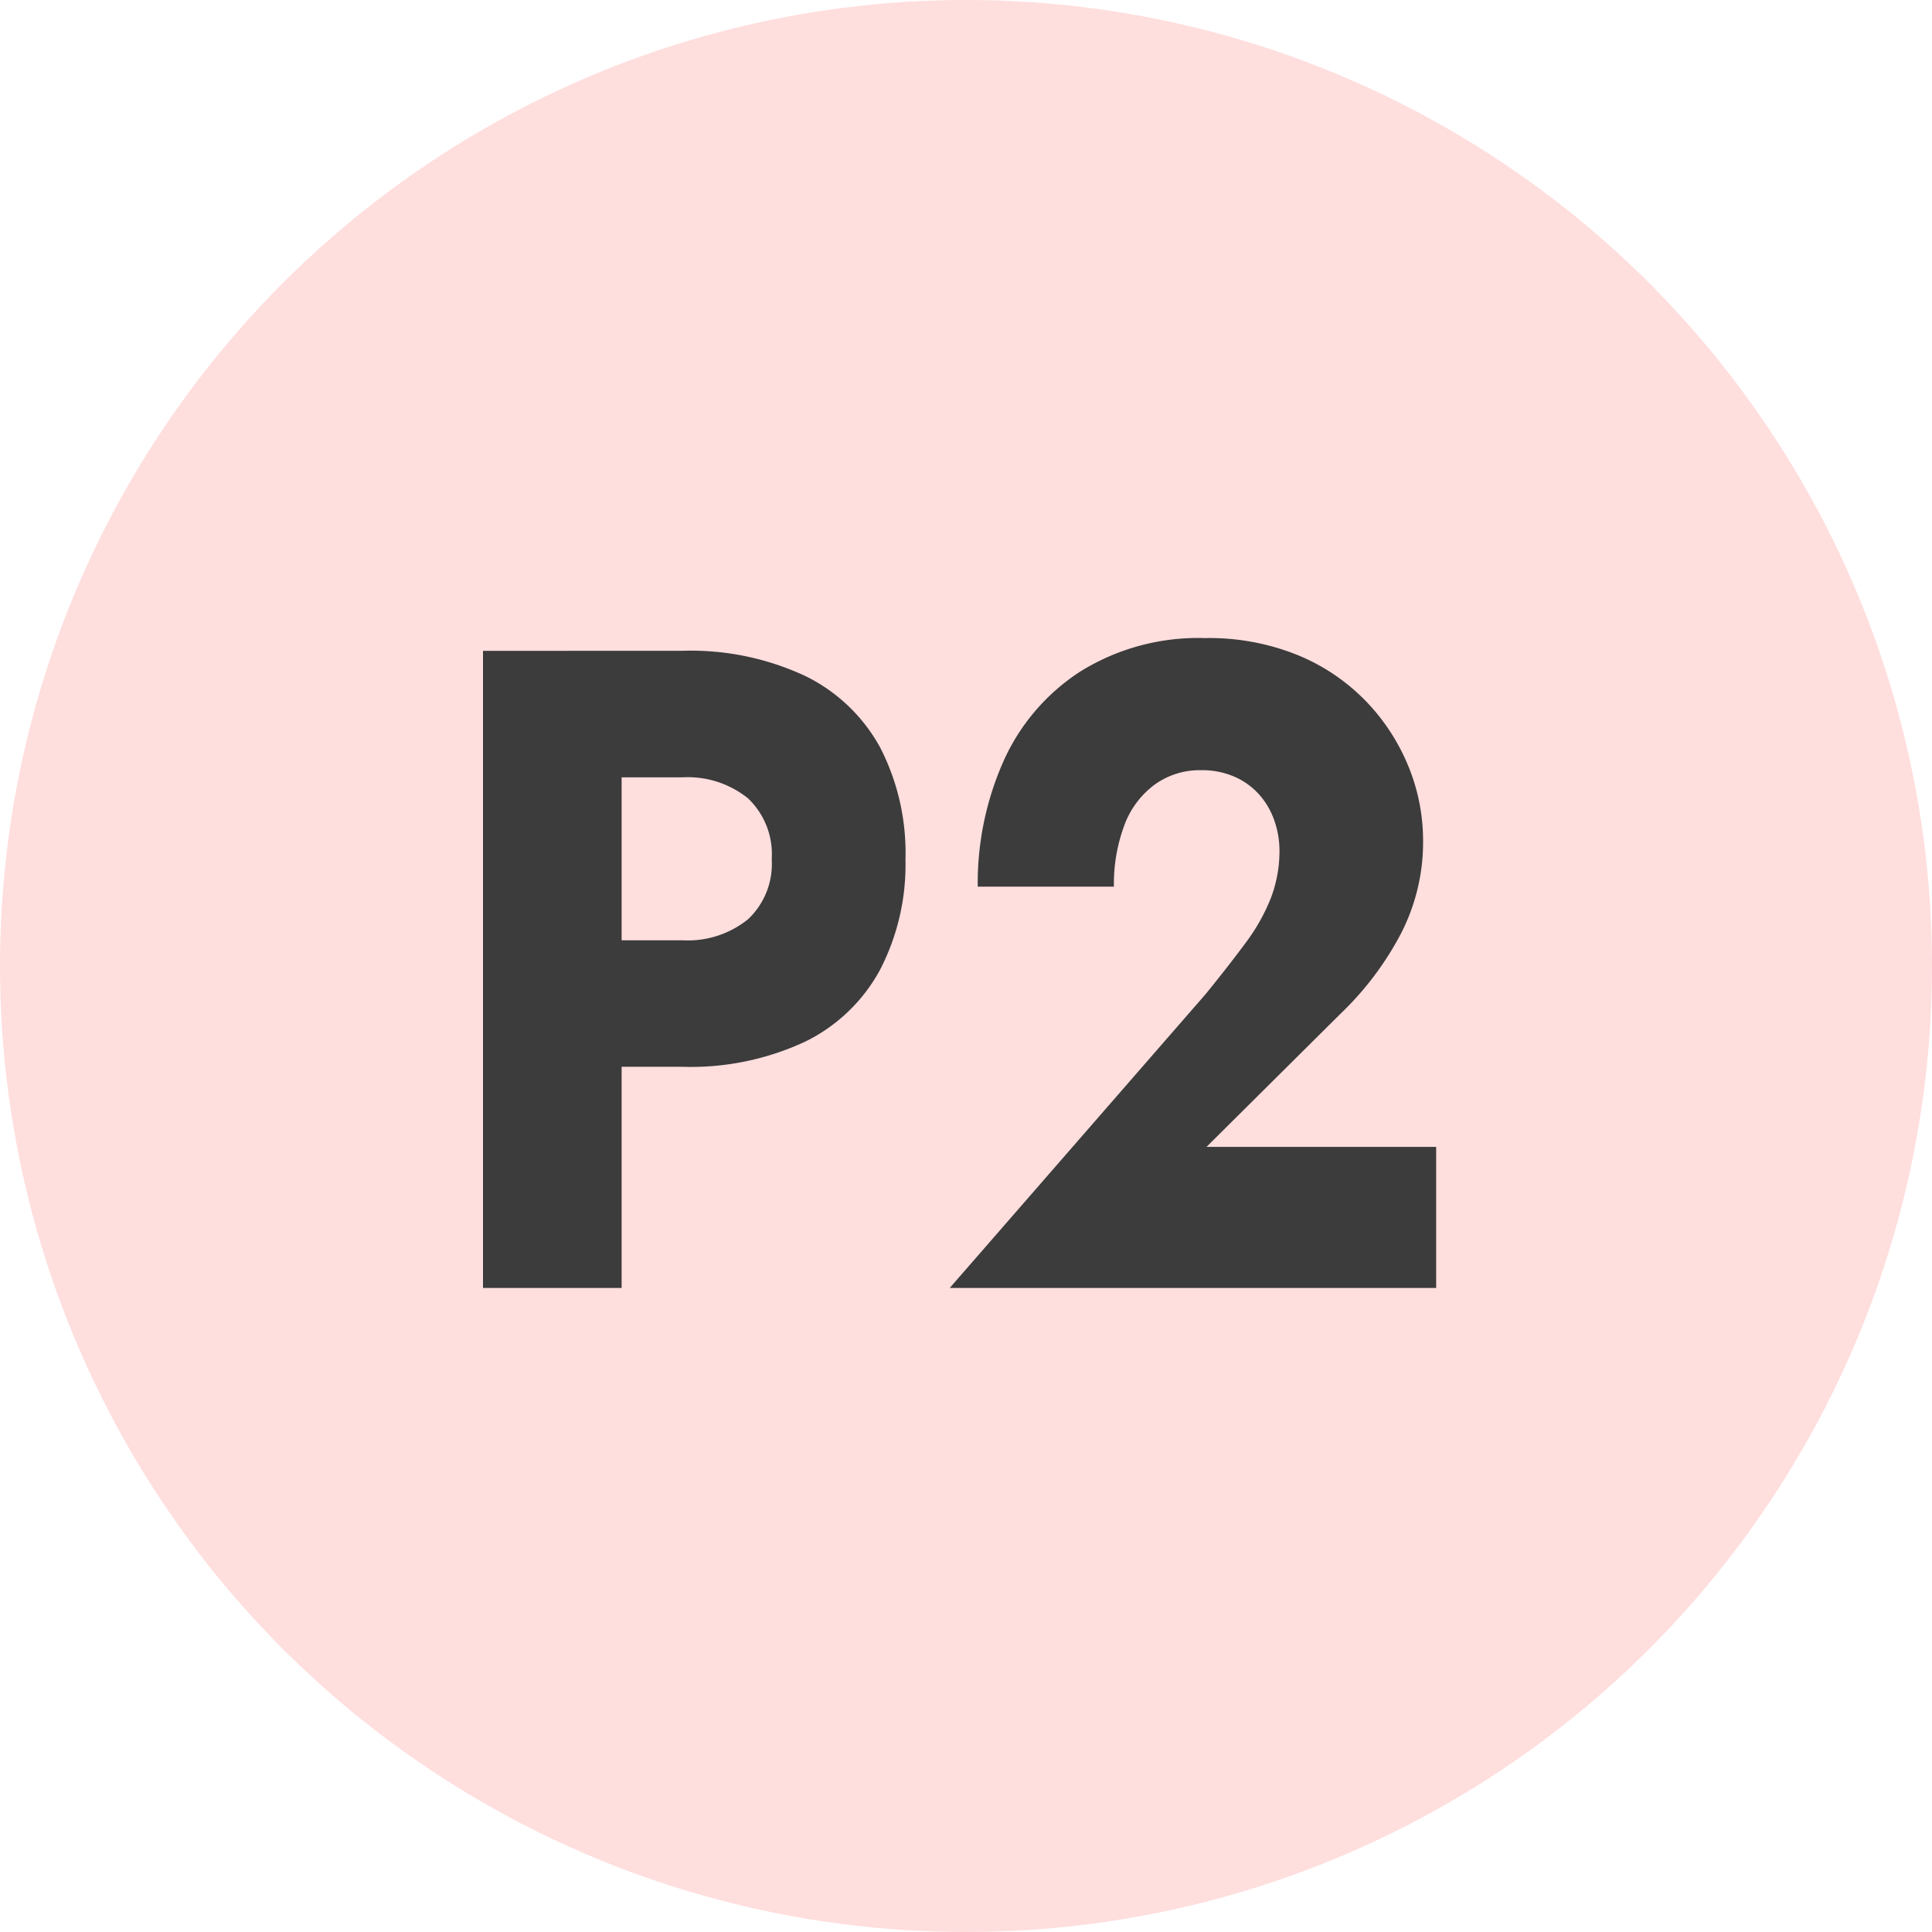
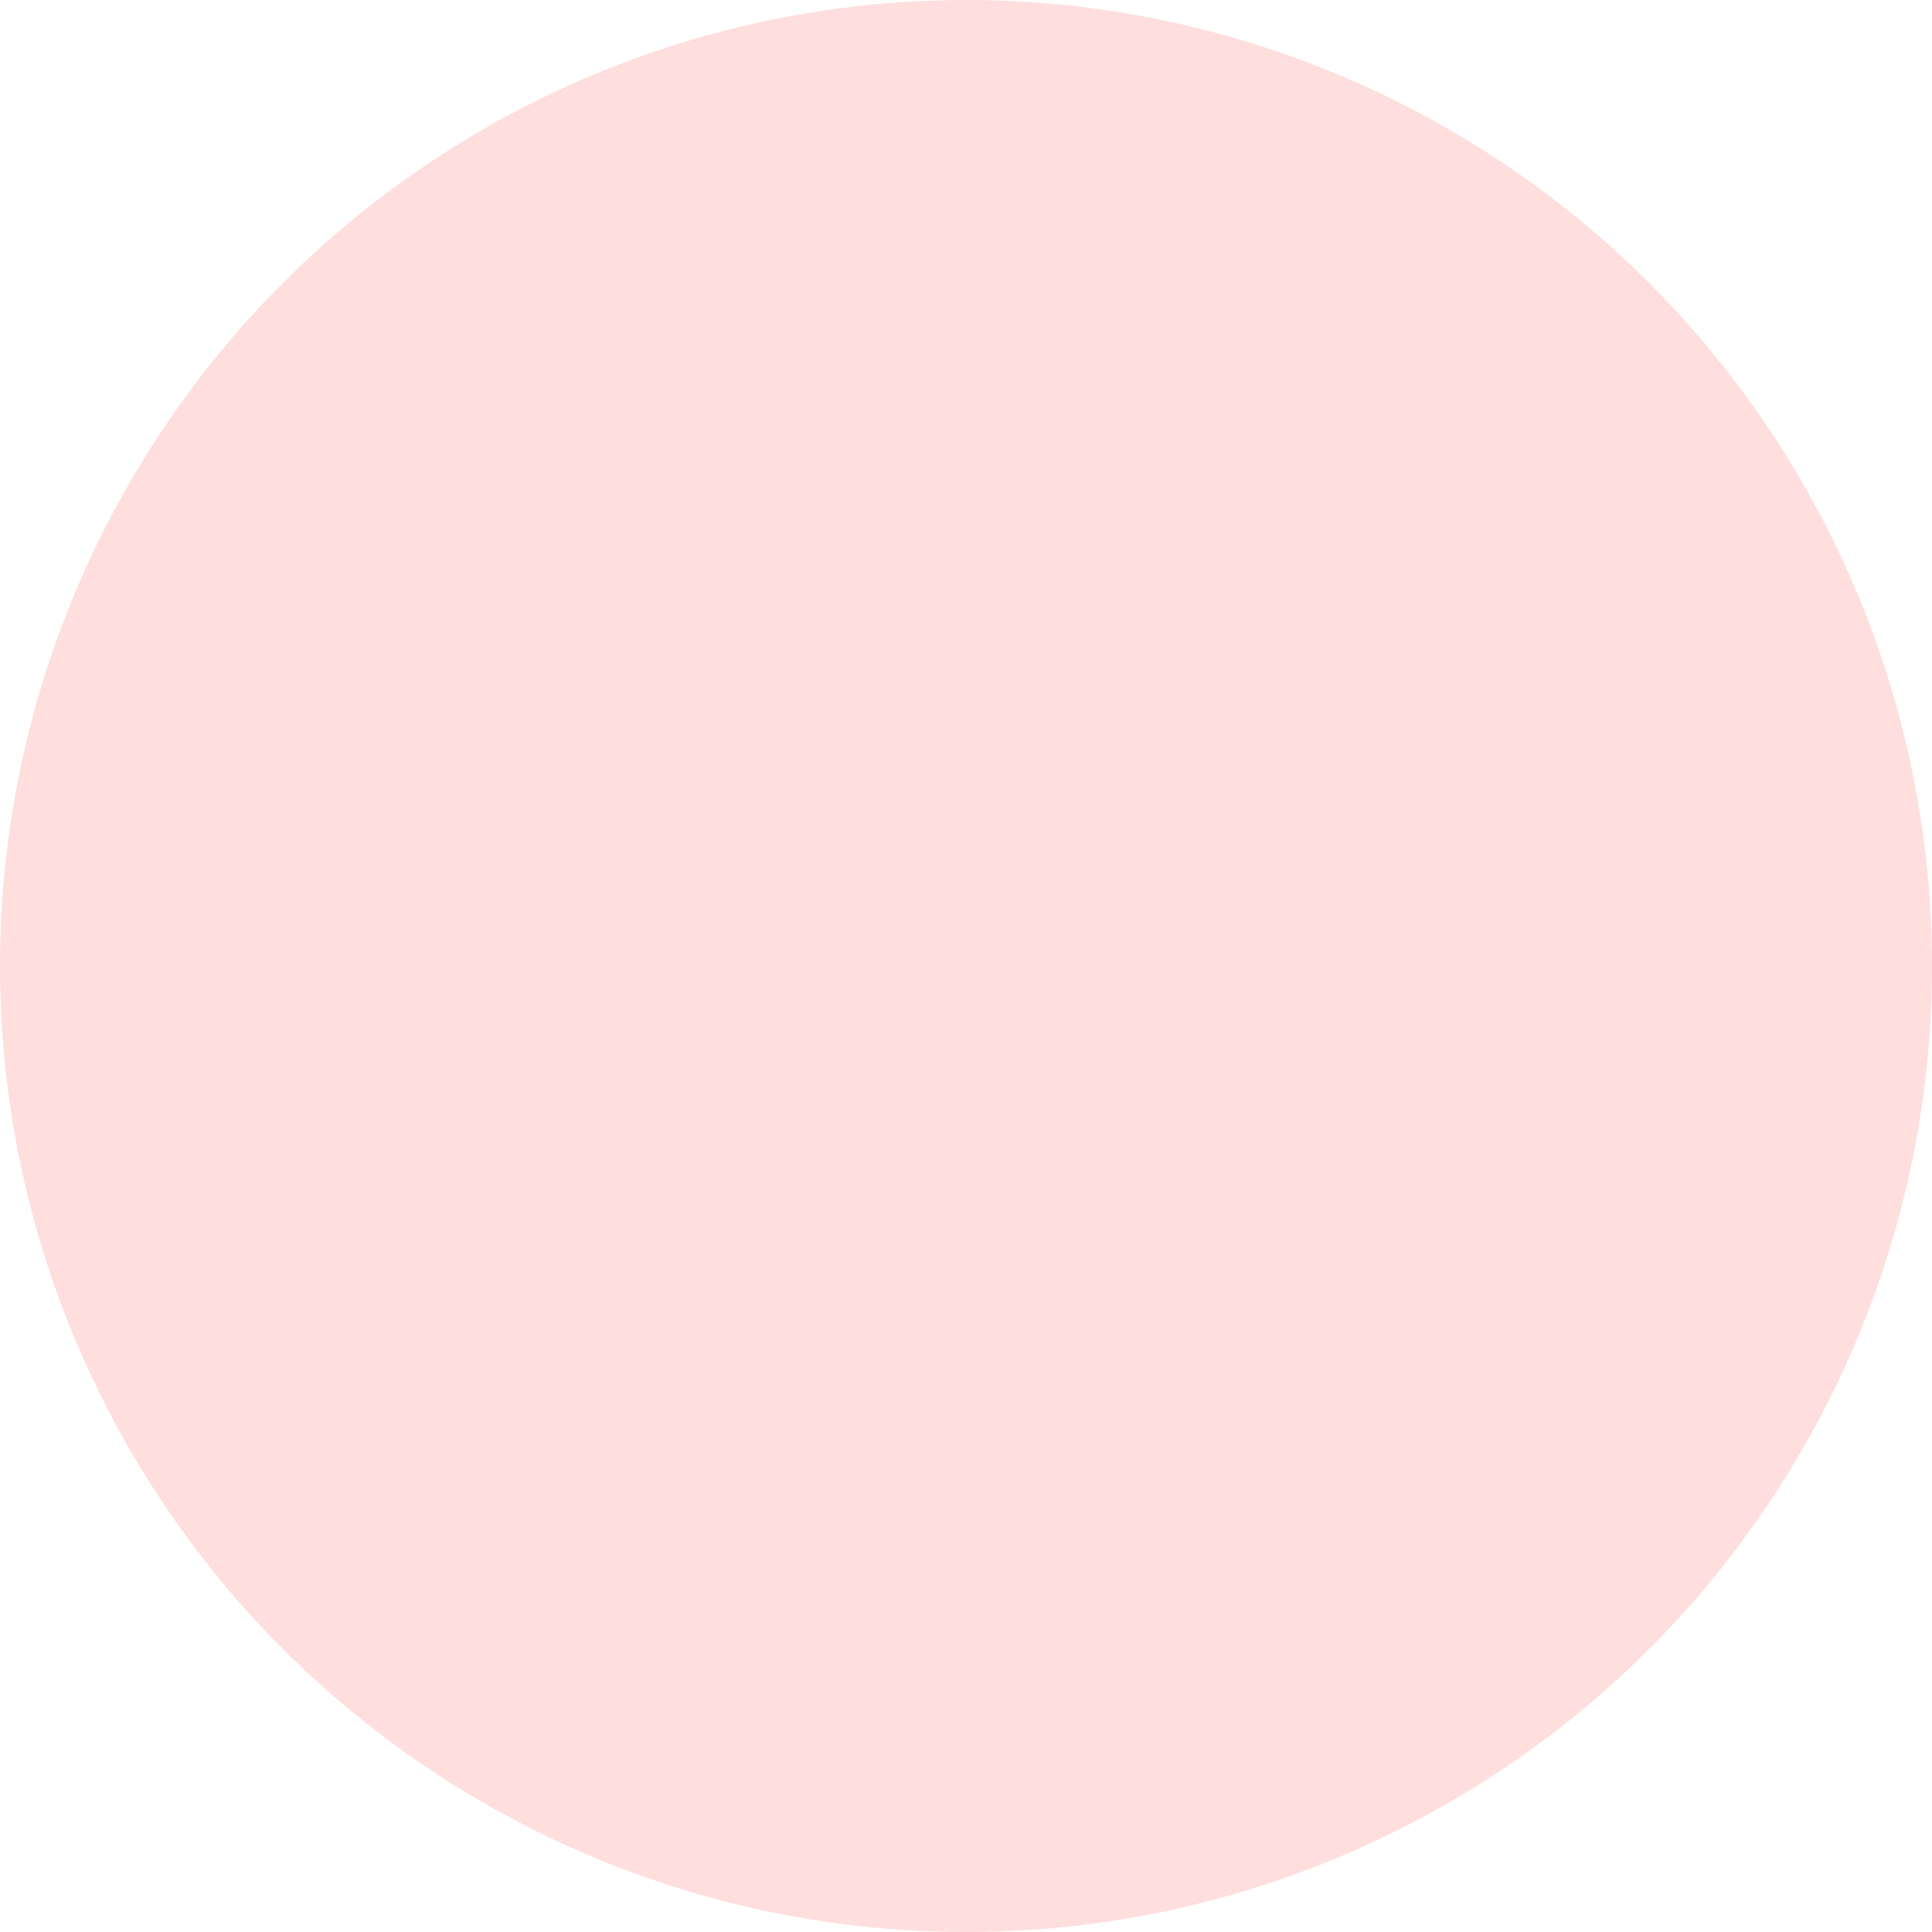
<svg xmlns="http://www.w3.org/2000/svg" width="48" height="48" viewBox="0 0 48 48">
  <g id="グループ_1570" data-name="グループ 1570" transform="translate(-160 -1555)">
    <circle id="楕円形_234" data-name="楕円形 234" cx="24" cy="24" r="24" transform="translate(160 1555)" fill="#ffdede" />
-     <path id="パス_1409" data-name="パス 1409" d="M.962-8.965V6.864H4.406V-8.965Zm2.16,3.143H5.914a2.383,2.383,0,0,1,1.63.52,1.911,1.911,0,0,1,.591,1.515,1.882,1.882,0,0,1-.591,1.493,2.383,2.383,0,0,1-1.63.52H3.122V1.369H5.914A6.722,6.722,0,0,0,8.961.747a4.228,4.228,0,0,0,1.865-1.787,5.678,5.678,0,0,0,.632-2.748,5.713,5.713,0,0,0-.632-2.782A4.245,4.245,0,0,0,8.961-8.344a6.722,6.722,0,0,0-3.047-.622H3.122ZM12.558,6.864H24.643V3.359H18.937l3.322-3.3A7.749,7.749,0,0,0,23.747-1.9a4.958,4.958,0,0,0,.571-2.363,4.85,4.85,0,0,0-.346-1.787,5.11,5.11,0,0,0-1.029-1.617,4.991,4.991,0,0,0-1.7-1.176A5.854,5.854,0,0,0,18.9-9.282a5.538,5.538,0,0,0-3.108.837,5.16,5.16,0,0,0-1.906,2.239,7.455,7.455,0,0,0-.632,3.1h3.383a4.167,4.167,0,0,1,.255-1.515,2.2,2.2,0,0,1,.754-1.018A1.911,1.911,0,0,1,18.794-6a2.021,2.021,0,0,1,.856.17,1.787,1.787,0,0,1,.611.452,1.909,1.909,0,0,1,.367.645,2.248,2.248,0,0,1,.122.724,3.267,3.267,0,0,1-.214,1.187,4.818,4.818,0,0,1-.632,1.119q-.418.565-.988,1.266Z" transform="translate(171.038 1580.135)" fill="#3b3c3b" />
  </g>
</svg>